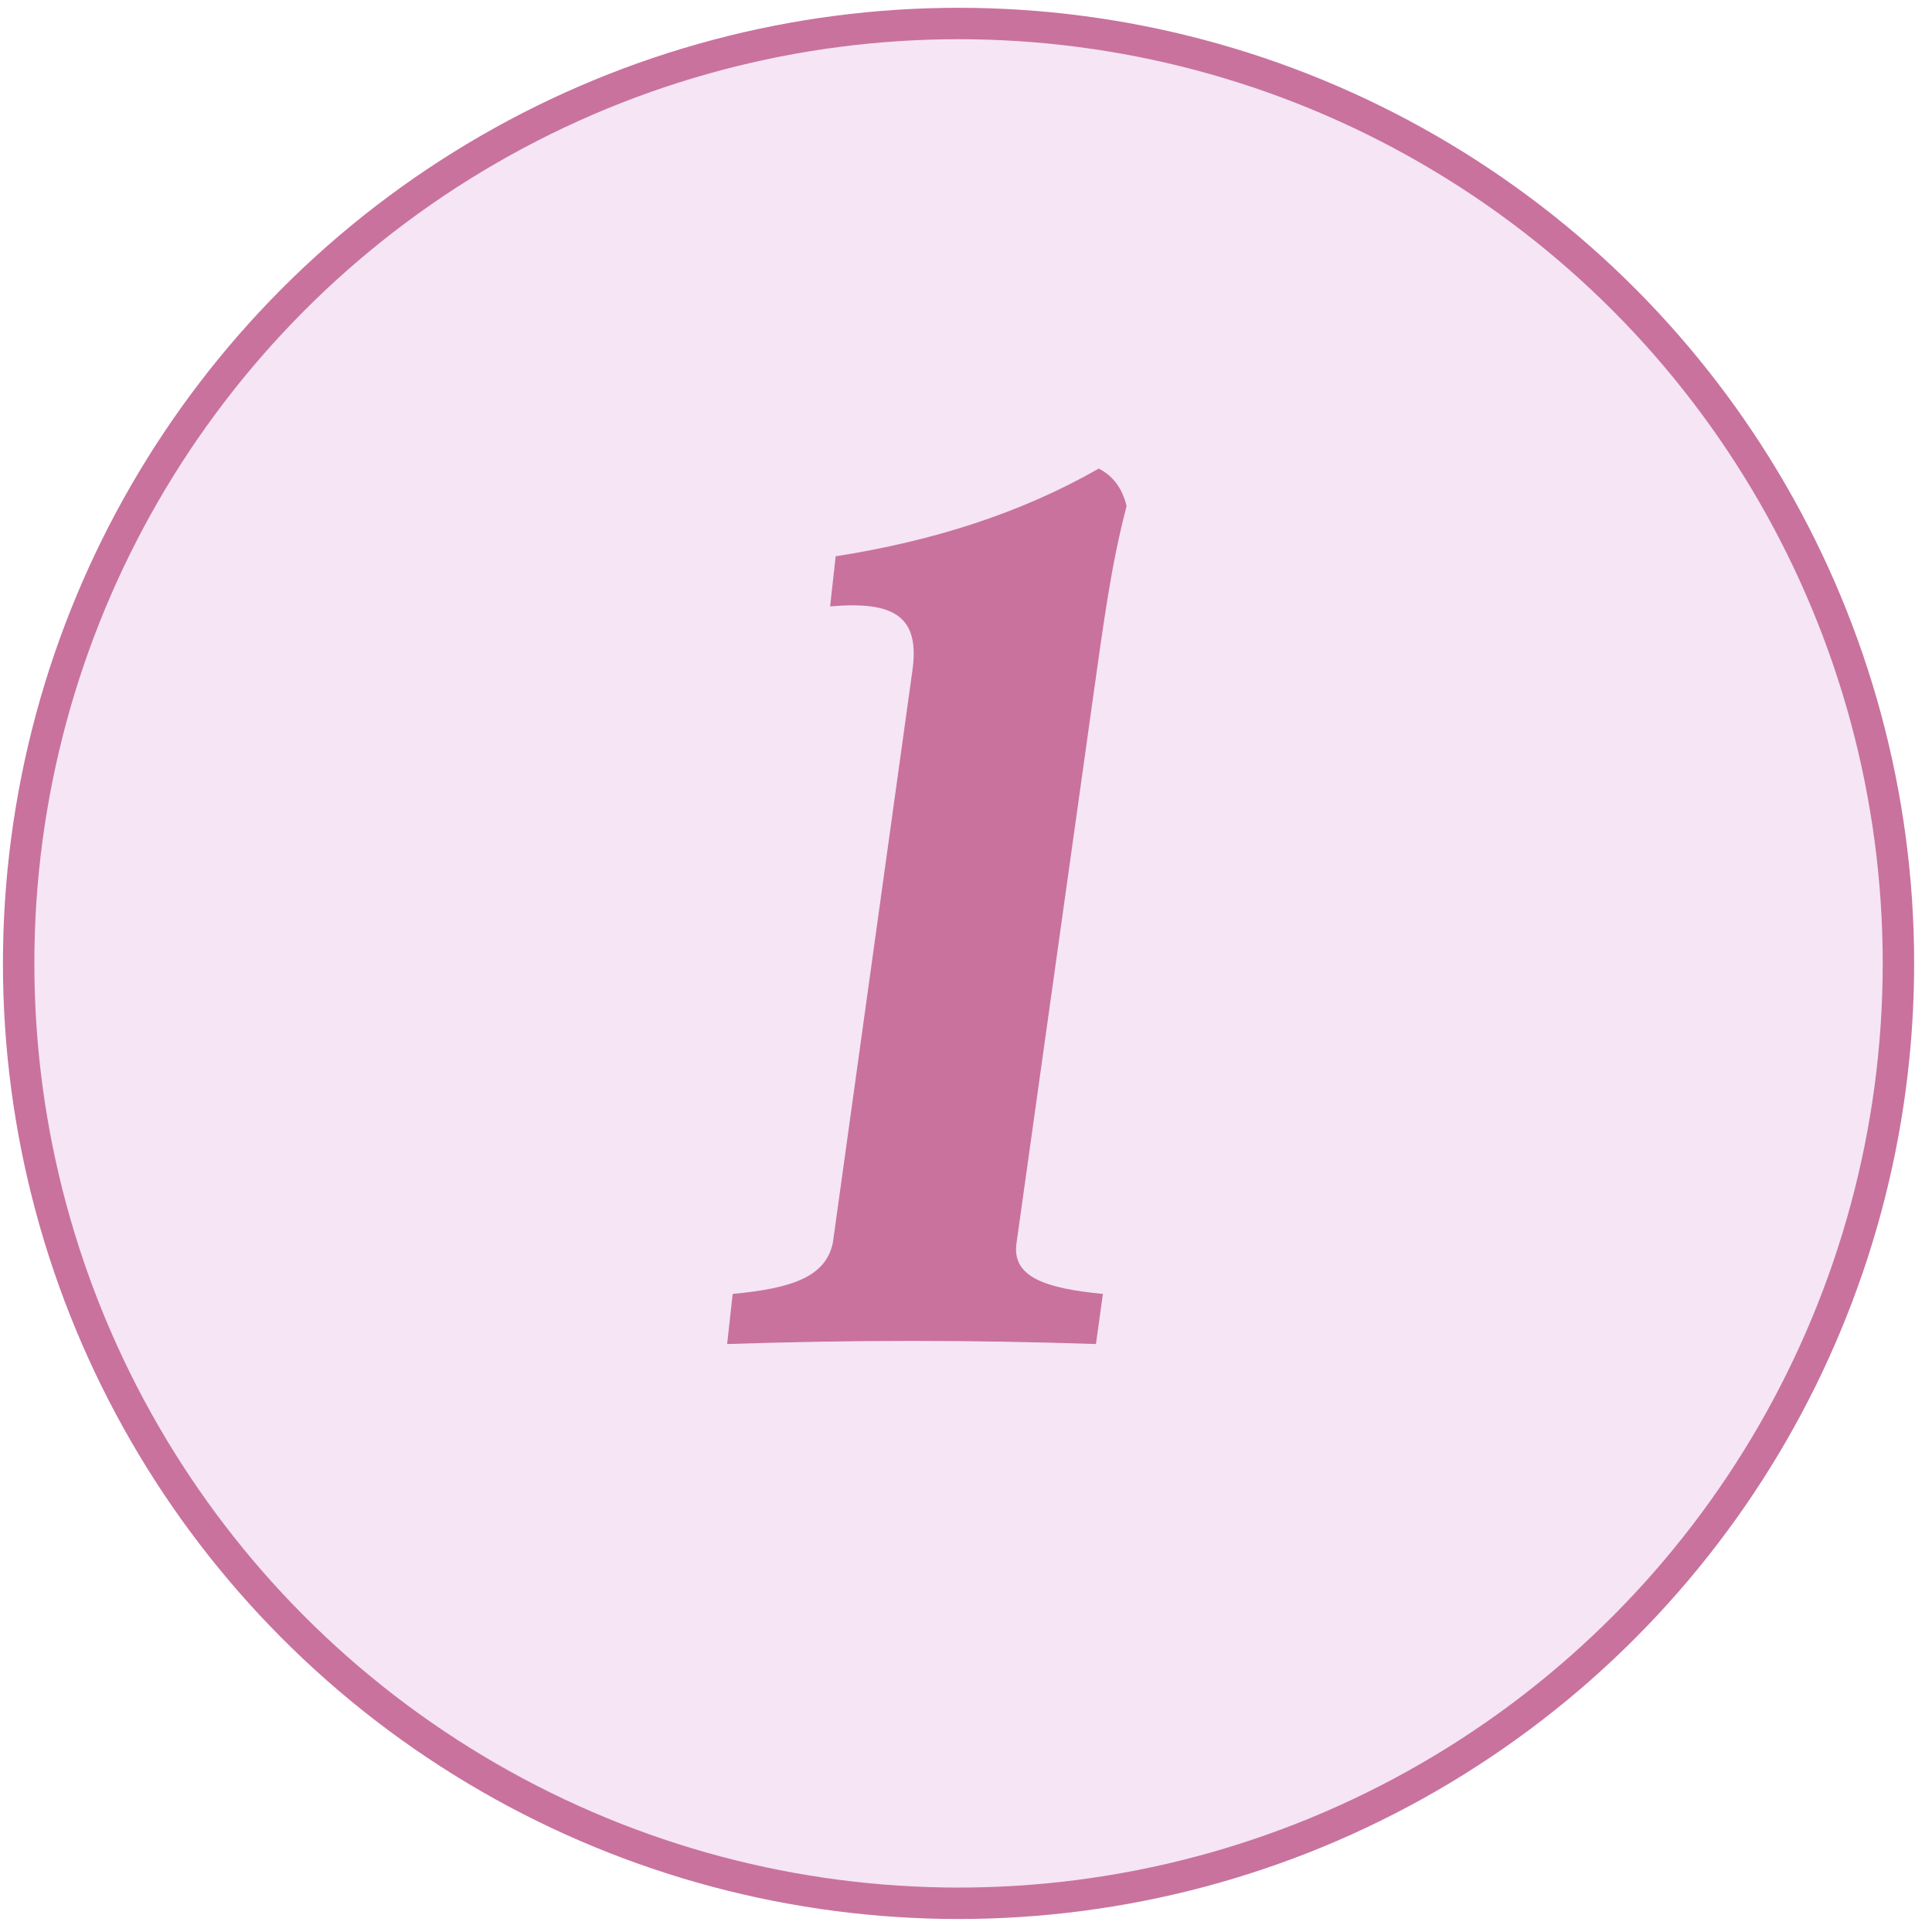
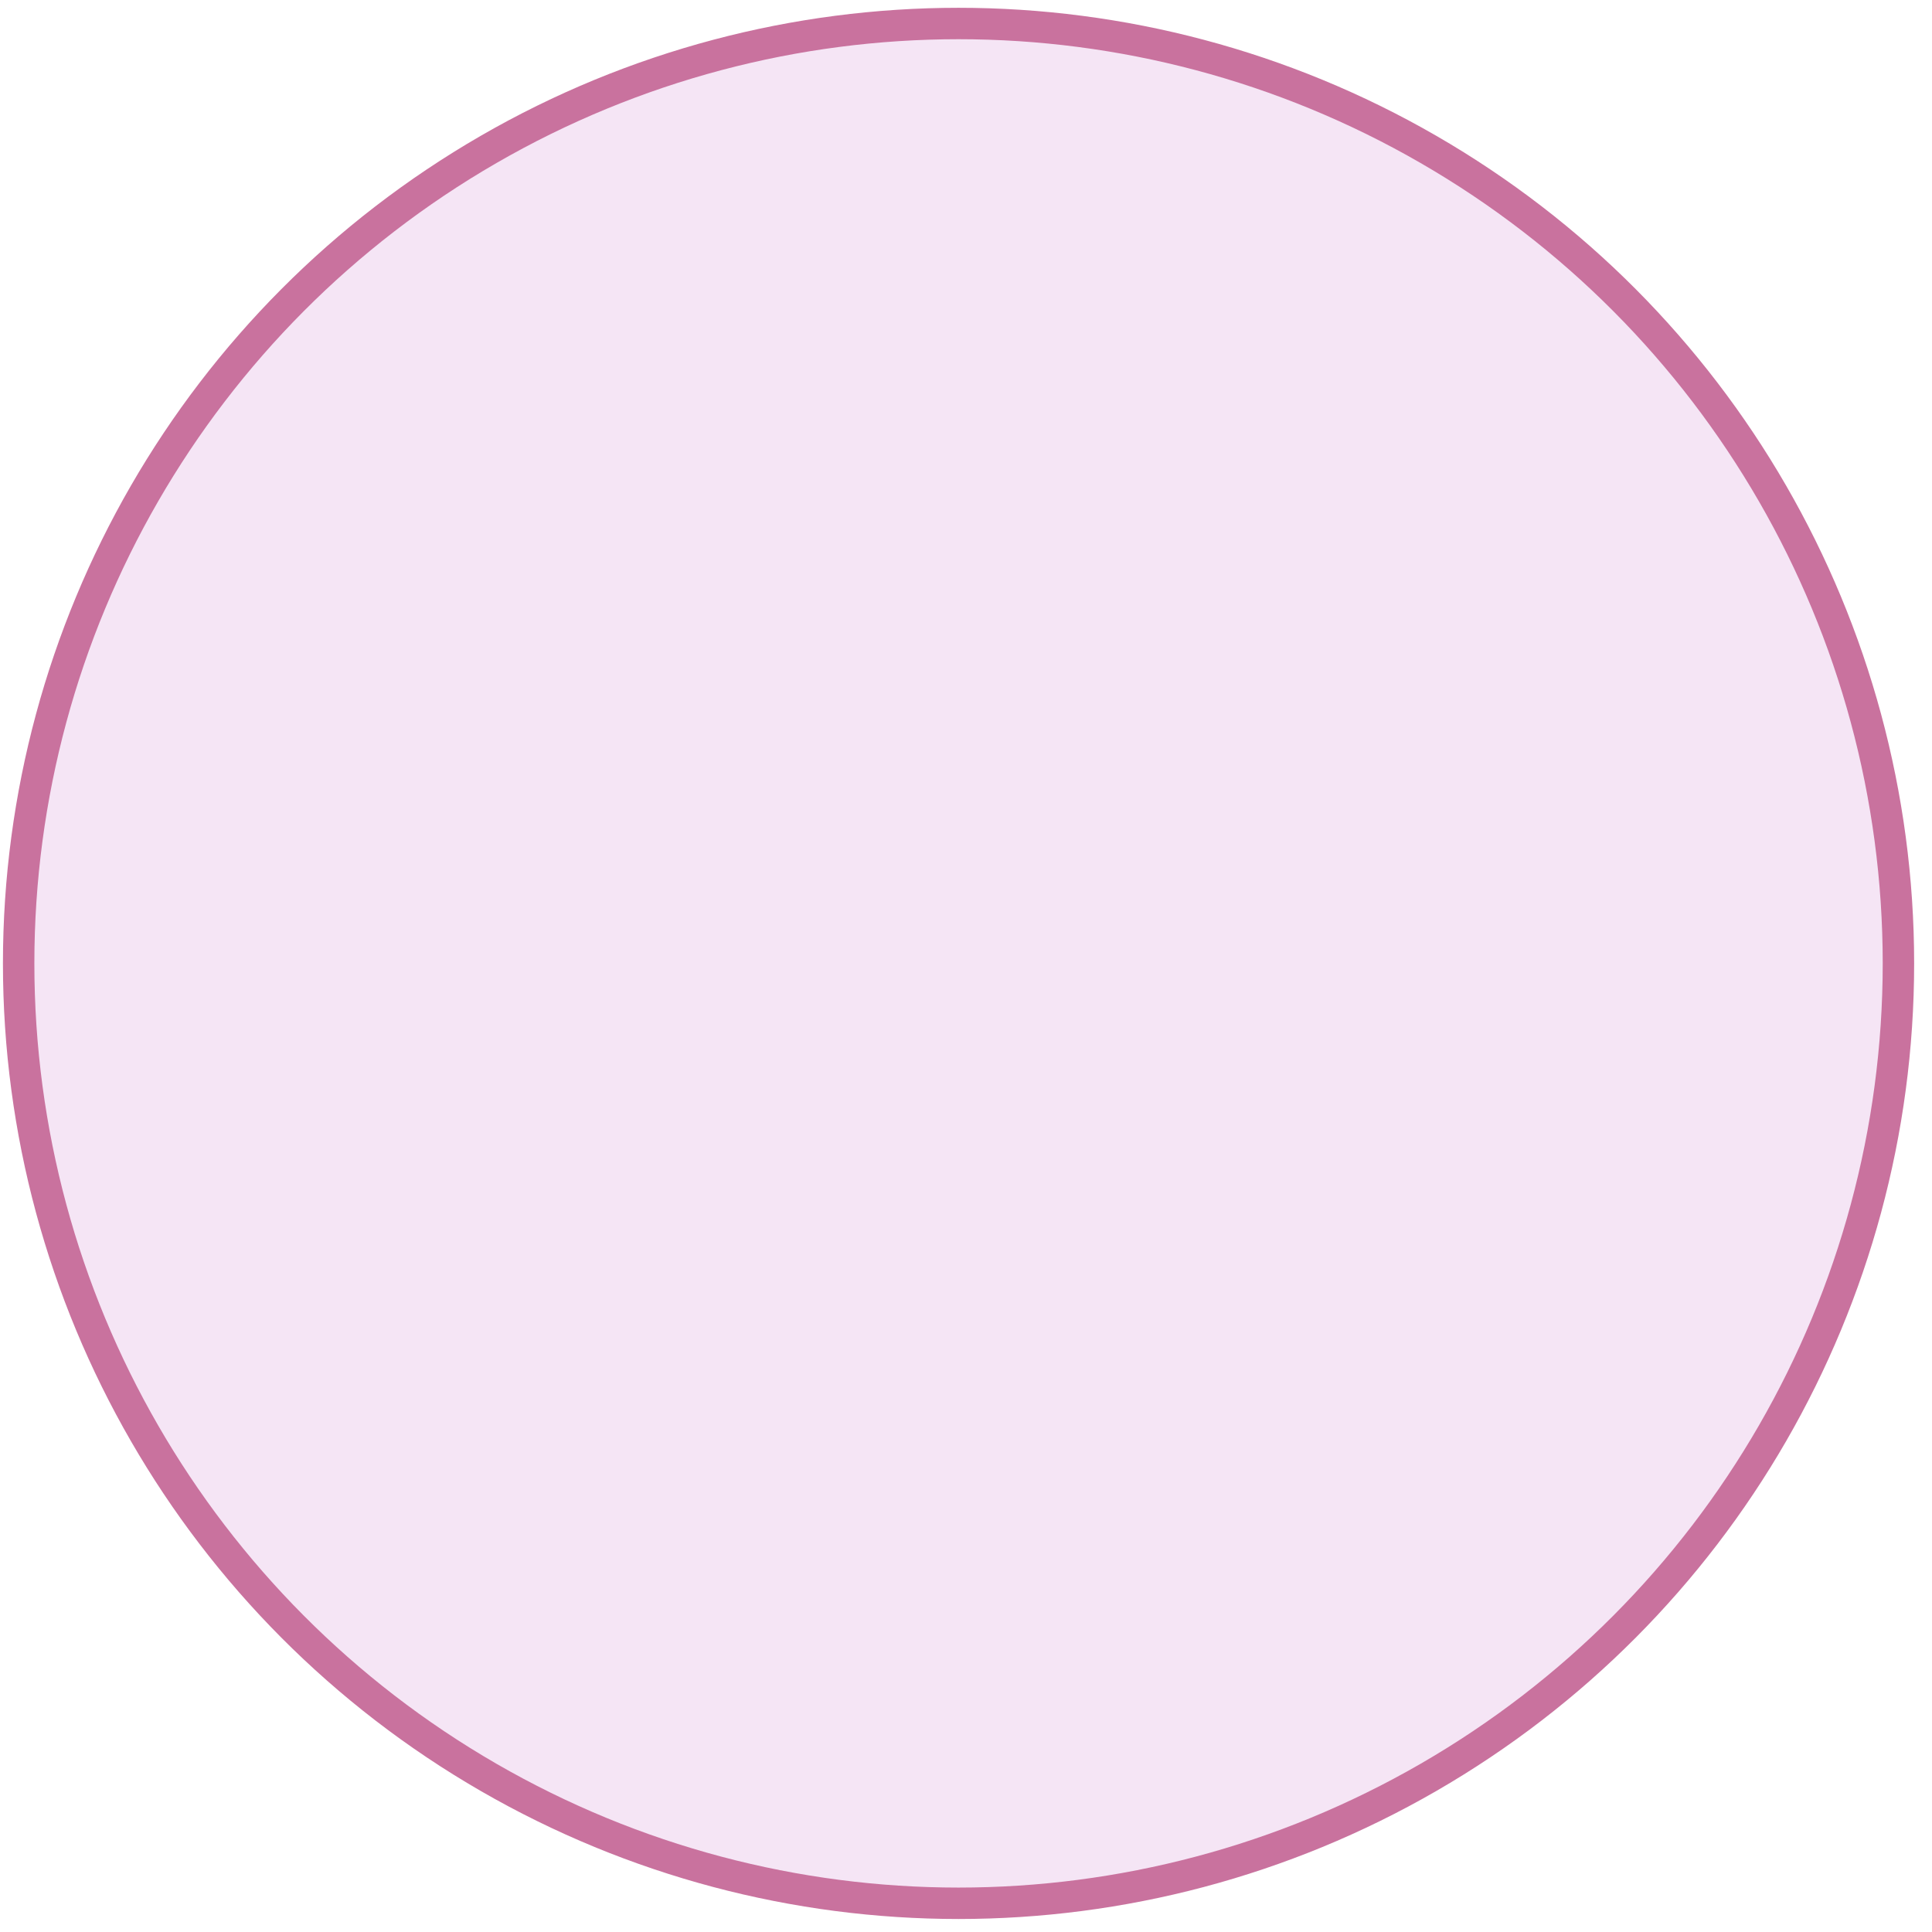
<svg xmlns="http://www.w3.org/2000/svg" width="72" height="72" viewBox="0 0 72 72" fill="none">
  <circle cx="35.722" cy="35.903" r="35.027" fill="#F5E5F5" stroke="#C9729E" stroke-width="1.171" />
-   <path d="M27.098 50.088L27.305 48.221C29.484 48.014 30.78 47.599 31.04 46.302L33.996 25.037C34.307 22.962 33.322 22.391 30.936 22.599L31.143 20.732C34.774 20.161 38.042 19.124 40.946 17.464C41.465 17.723 41.828 18.19 41.984 18.864C41.413 21.043 41.154 23.014 40.687 26.333L37.886 46.302C37.679 47.599 38.975 48.014 41.102 48.221L40.843 50.088C36.175 49.933 31.818 49.933 27.098 50.088Z" fill="#C9729E" />
</svg>